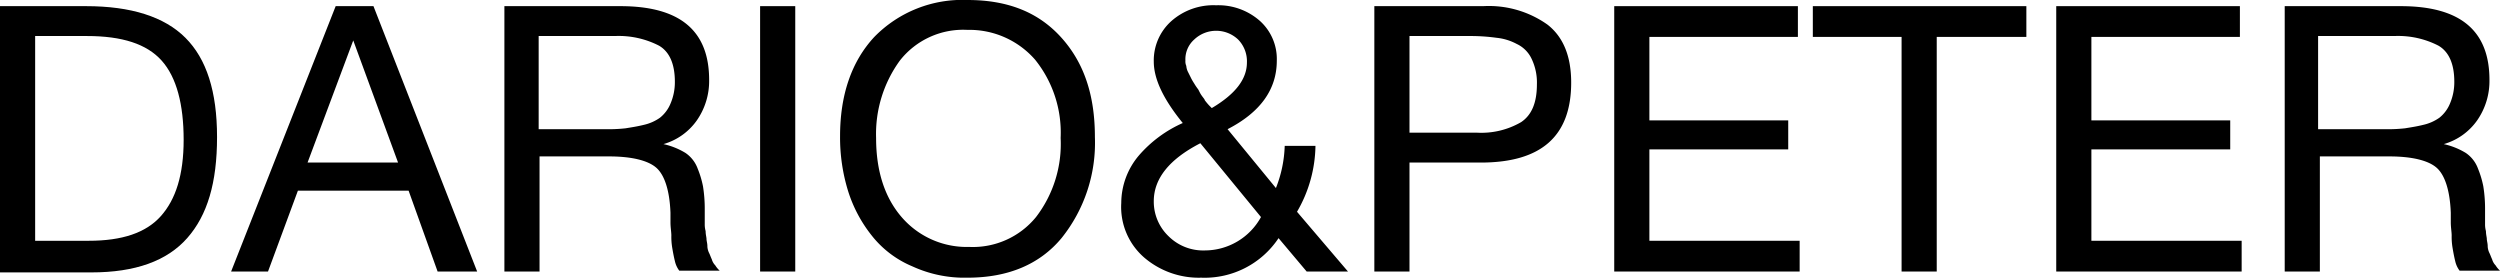
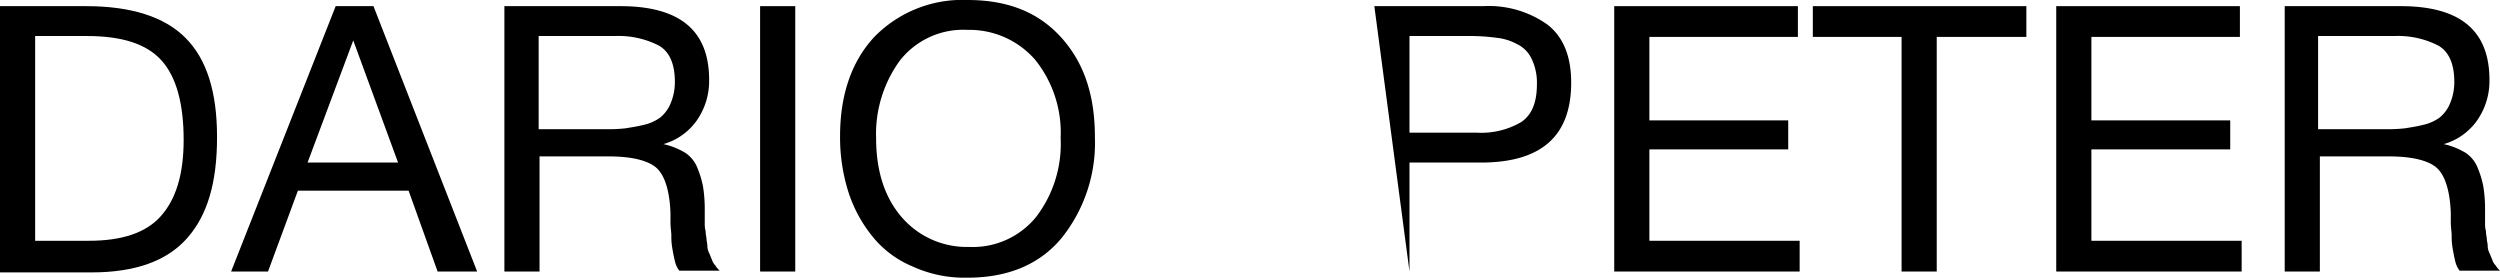
<svg xmlns="http://www.w3.org/2000/svg" viewBox="0 0 284.5 31.6">
  <g id="Слой_2" data-name="Слой 2">
    <g id="Layer_1" data-name="Layer 1">
      <path d="M0,.7H9.8c5.1,0,8.9,1.2,11.3,3.6s3.6,6.1,3.6,11.3-1.1,8.9-3.4,11.5S15.4,31,10.4,31H0ZM4,4.1V27.4h6.1c3.8,0,6.5-.9,8.2-2.8s2.6-4.7,2.6-8.7-.8-7.1-2.5-9S13.9,4.1,9.9,4.1Z" />
      <path d="M42.5.7,54.3,30.9H49.8l-3.3-9.2H33.9l-3.4,9.2H26.3L38.2.7Zm2.8,17.8L40.2,4.6,35,18.5Z" />
      <path d="M57.3.7H70.6c6.8,0,10.1,2.8,10.1,8.4a7.84,7.84,0,0,1-1.4,4.6,7,7,0,0,1-3.8,2.7,8.16,8.16,0,0,1,2.5,1,3.68,3.68,0,0,1,1.4,1.8,10.78,10.78,0,0,1,.6,2,16.12,16.12,0,0,1,.2,2.6v1.7a2.81,2.81,0,0,0,.1.8c0,.4.1.7.1.9s.1.5.1.8.1.6.2.8.2.5.3.7a1.61,1.61,0,0,0,.4.7,2.65,2.65,0,0,0,.5.6H77.3a2.81,2.81,0,0,1-.5-1.1q-.15-.6-.3-1.5a7.6,7.6,0,0,1-.1-1.4c0-.4-.1-.9-.1-1.5V24.2c-.1-2.6-.7-4.3-1.6-5.1s-2.7-1.3-5.4-1.3H61.4V30.9h-4V.7Zm4,3.4V14.7h7.5a17.72,17.72,0,0,0,2.4-.1c.6-.1,1.3-.2,2.1-.4a5.07,5.07,0,0,0,1.8-.8,4,4,0,0,0,1.2-1.6,6.18,6.18,0,0,0,.5-2.5c0-2-.6-3.4-1.8-4.1a10,10,0,0,0-5-1.1Z" />
      <path d="M90.5.7V30.9h-4V.7Z" />
      <path d="M110.1,0c4.6,0,8.1,1.4,10.7,4.3s3.8,6.6,3.8,11.3a17.32,17.32,0,0,1-3.8,11.5c-2.5,3-6.1,4.5-10.7,4.5a14.21,14.21,0,0,1-6.3-1.3,11.53,11.53,0,0,1-4.6-3.5,15.61,15.61,0,0,1-2.7-5.1,20.65,20.65,0,0,1-.9-6.2c0-4.7,1.3-8.5,3.9-11.3A14,14,0,0,1,110.1,0Zm0,3.4a9.15,9.15,0,0,0-7.7,3.5,14.18,14.18,0,0,0-2.7,8.8c0,3.8,1,6.8,2.9,9a9.78,9.78,0,0,0,7.7,3.4,9.27,9.27,0,0,0,7.6-3.4,13.65,13.65,0,0,0,2.8-9,13.23,13.23,0,0,0-2.9-8.9A9.92,9.92,0,0,0,110.1,3.4Z" />
-       <path d="M149.7,16.6a15.28,15.28,0,0,1-2.1,7.5l5.8,6.8h-4.7l-3.2-3.8a10.1,10.1,0,0,1-8.8,4.5,9.55,9.55,0,0,1-6.5-2.3,7.61,7.61,0,0,1-2.6-6.2,8.39,8.39,0,0,1,2-5.4,14.2,14.2,0,0,1,5-3.7c-2.2-2.7-3.3-5-3.3-7a6,6,0,0,1,2-4.6A7.22,7.22,0,0,1,138.4.6a7.14,7.14,0,0,1,5,1.8,5.83,5.83,0,0,1,1.9,4.5c0,3.3-1.9,5.9-5.6,7.8l5.5,6.7a14.11,14.11,0,0,0,1-4.8Zm-13.1-.3c-3.5,1.8-5.3,4-5.3,6.6a5.44,5.44,0,0,0,1.7,4,5.58,5.58,0,0,0,4.1,1.6,7.31,7.31,0,0,0,6.4-3.8Zm1.3-4c2.7-1.6,4-3.3,4-5.2a3.54,3.54,0,0,0-1-2.6,3.63,3.63,0,0,0-5,0,3,3,0,0,0-1,2.4,1.27,1.27,0,0,0,.1.6,1.85,1.85,0,0,0,.2.7l.3.6a5.74,5.74,0,0,0,.4.7,5.92,5.92,0,0,0,.4.6c.1.1.2.4.4.7s.4.5.4.6a7.37,7.37,0,0,0,.5.6Z" />
-       <path d="M156.4.7h12.4a11.52,11.52,0,0,1,7.3,2.1q2.7,2.1,2.7,6.6c0,6.1-3.4,9.1-10.3,9.1h-8.1V30.9h-4Zm4,3.4v11h7.7a9,9,0,0,0,5-1.2c1.2-.8,1.8-2.2,1.8-4.3a6.24,6.24,0,0,0-.6-2.9A3.51,3.51,0,0,0,172.6,5a6.15,6.15,0,0,0-2.3-.7,21.58,21.58,0,0,0-2.8-.2Z" />
+       <path d="M156.4.7h12.4a11.52,11.52,0,0,1,7.3,2.1q2.7,2.1,2.7,6.6c0,6.1-3.4,9.1-10.3,9.1h-8.1V30.9Zm4,3.4v11h7.7a9,9,0,0,0,5-1.2c1.2-.8,1.8-2.2,1.8-4.3a6.24,6.24,0,0,0-.6-2.9A3.51,3.51,0,0,0,172.6,5a6.15,6.15,0,0,0-2.3-.7,21.58,21.58,0,0,0-2.8-.2Z" />
      <path d="M204.6.7V4.2H187.7v9.5h15.8V17H187.7V27.4h17.1v3.5H183.7V.7Z" />
      <path d="M230.6.7V4.2H220.4V30.9h-4V4.2H206.3V.7Z" />
      <path d="M254.9.7V4.2H238v9.5h15.8V17H238V27.4h17.1v3.5H234V.7Z" />
      <path d="M259.9.7h13.3c6.8,0,10.1,2.8,10.1,8.4a7.84,7.84,0,0,1-1.4,4.6,7,7,0,0,1-3.8,2.7,8.16,8.16,0,0,1,2.5,1,3.68,3.68,0,0,1,1.4,1.8,10.78,10.78,0,0,1,.6,2,16.12,16.12,0,0,1,.2,2.6v1.7a2.81,2.81,0,0,0,.1.8c0,.4.1.7.1.9s.1.5.1.8.1.6.2.8.2.5.3.7a1.61,1.61,0,0,0,.4.7,2.65,2.65,0,0,0,.5.6h-4.6a2.81,2.81,0,0,1-.5-1.1q-.15-.6-.3-1.5a7.6,7.6,0,0,1-.1-1.4c0-.4-.1-.9-.1-1.5V24.2c-.1-2.6-.7-4.3-1.6-5.1s-2.7-1.3-5.4-1.3H264V30.9h-4V.7Zm3.9,3.4V14.7h7.5a17.72,17.72,0,0,0,2.4-.1c.6-.1,1.3-.2,2.1-.4a5.07,5.07,0,0,0,1.8-.8,4,4,0,0,0,1.2-1.6,6.18,6.18,0,0,0,.5-2.5c0-2-.6-3.4-1.8-4.1a10,10,0,0,0-5-1.1Z" />
    </g>
  </g>
</svg>